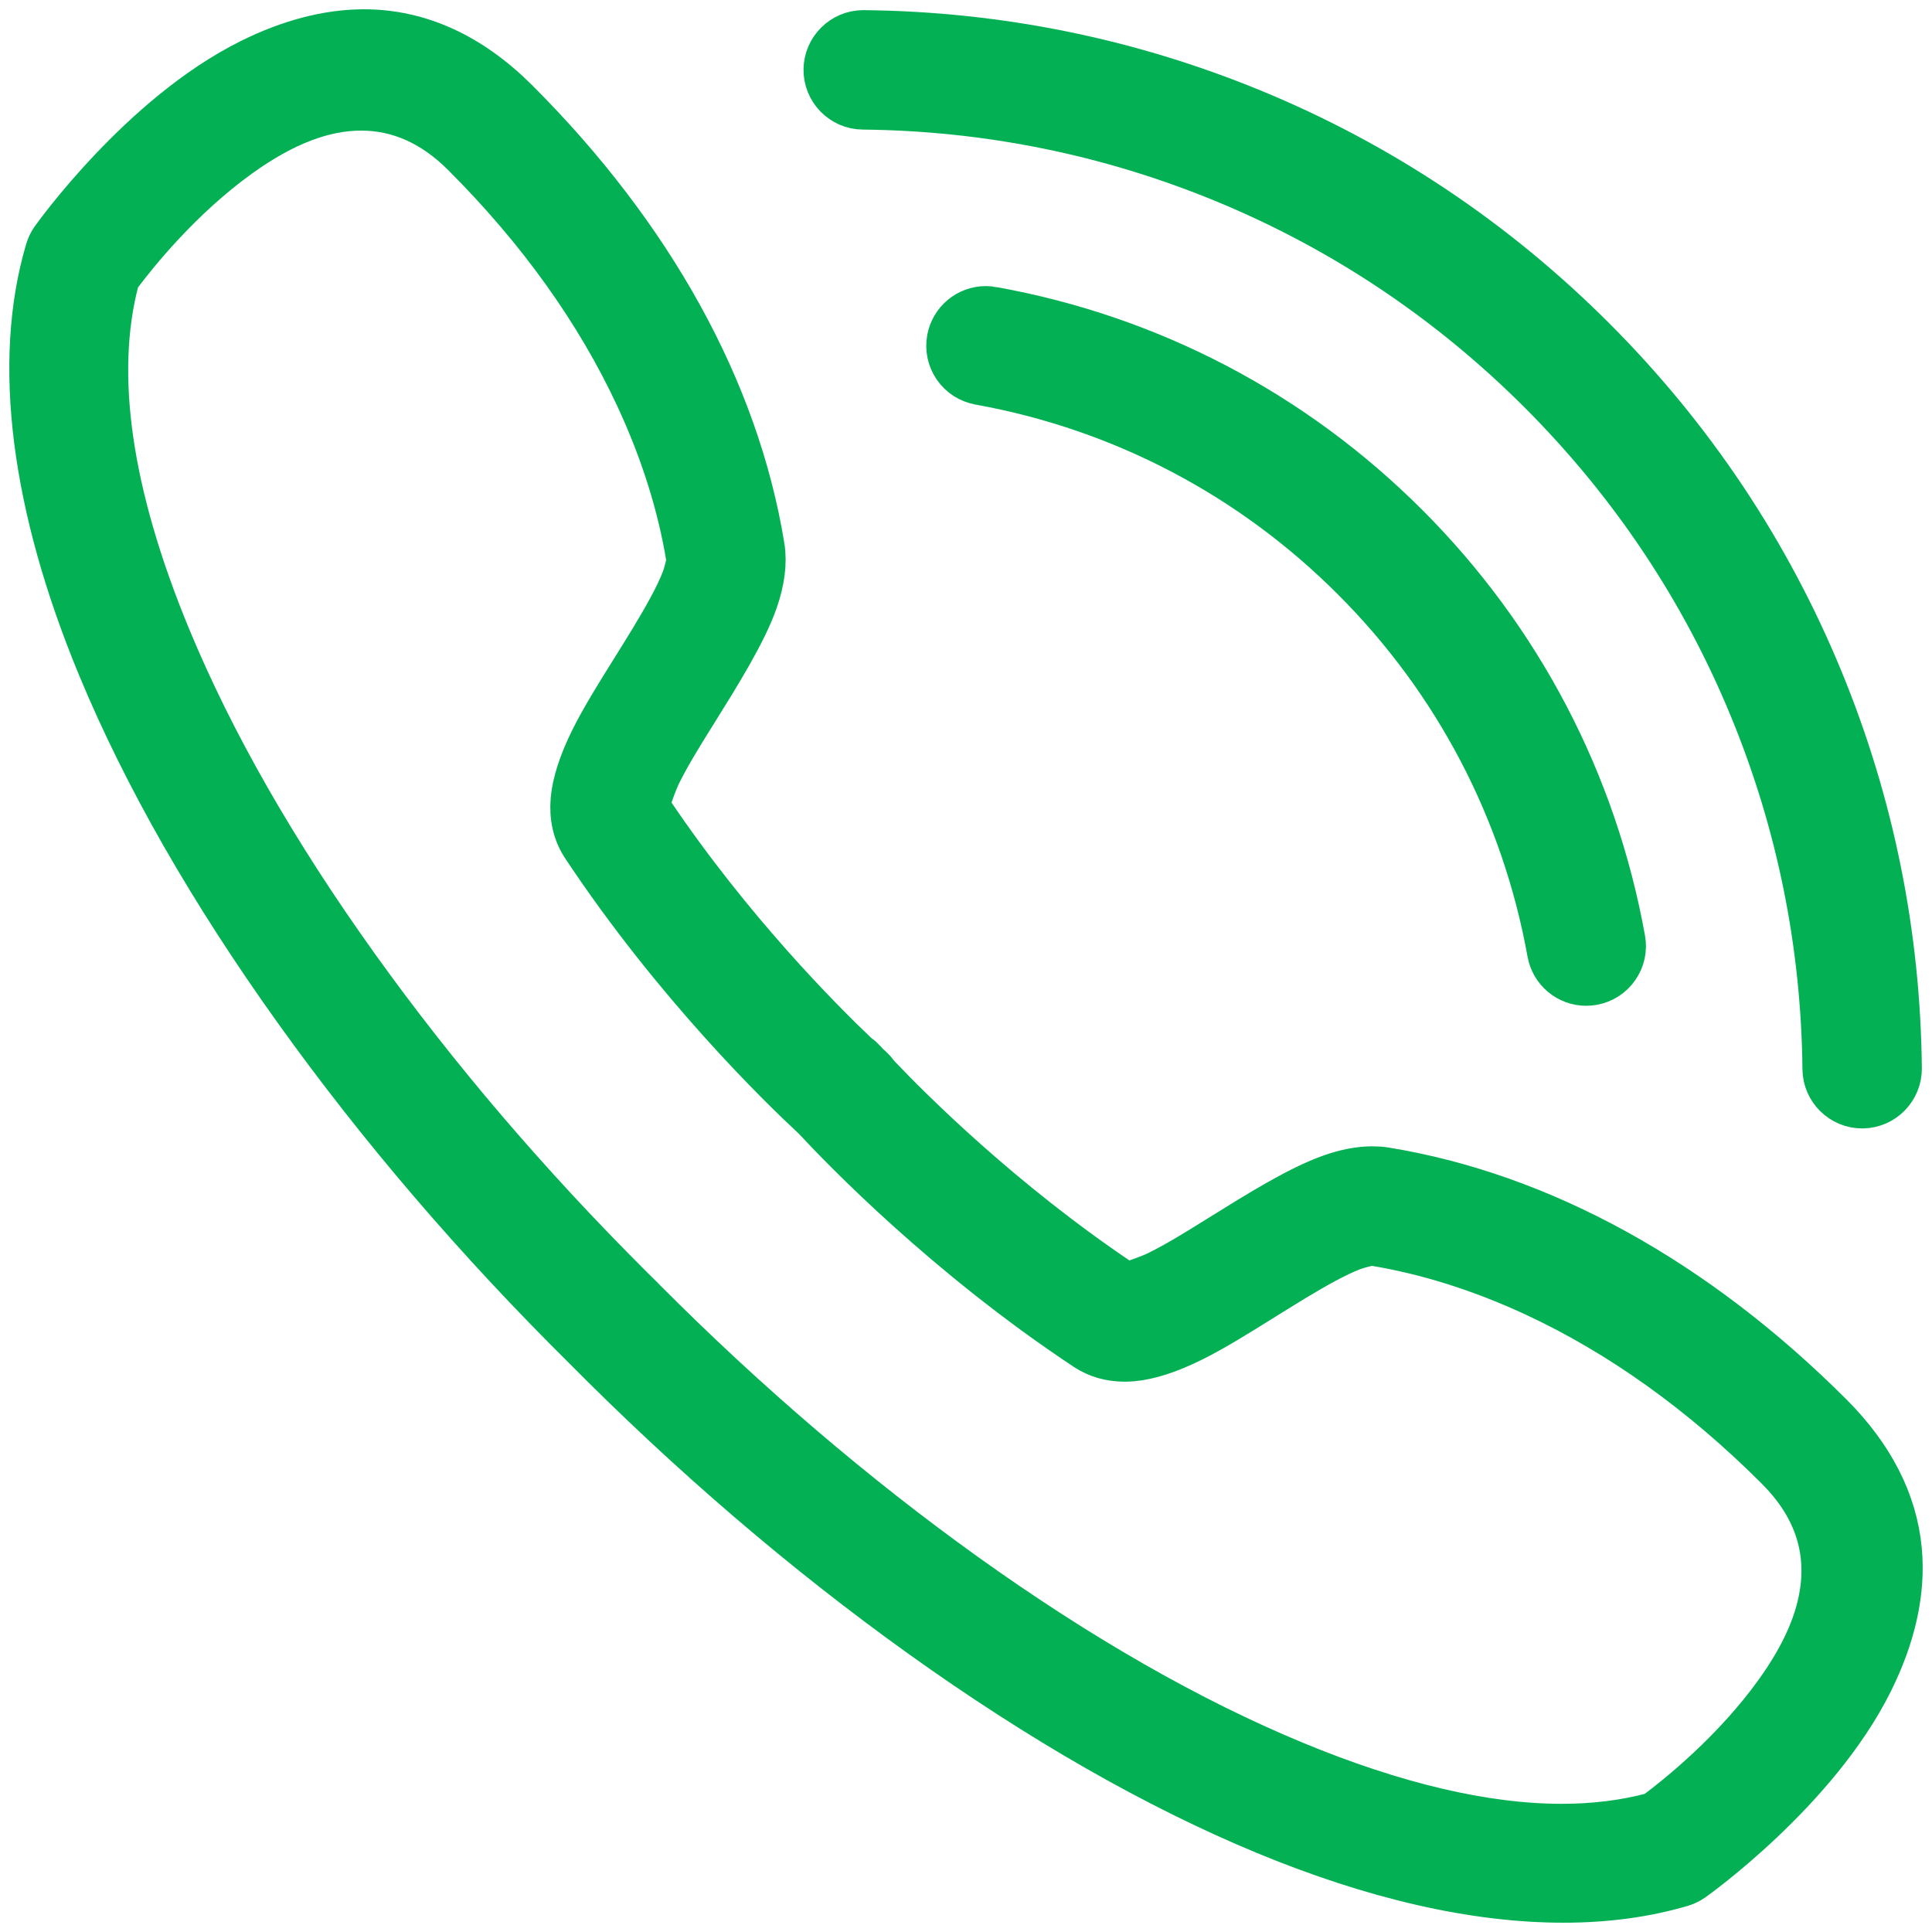
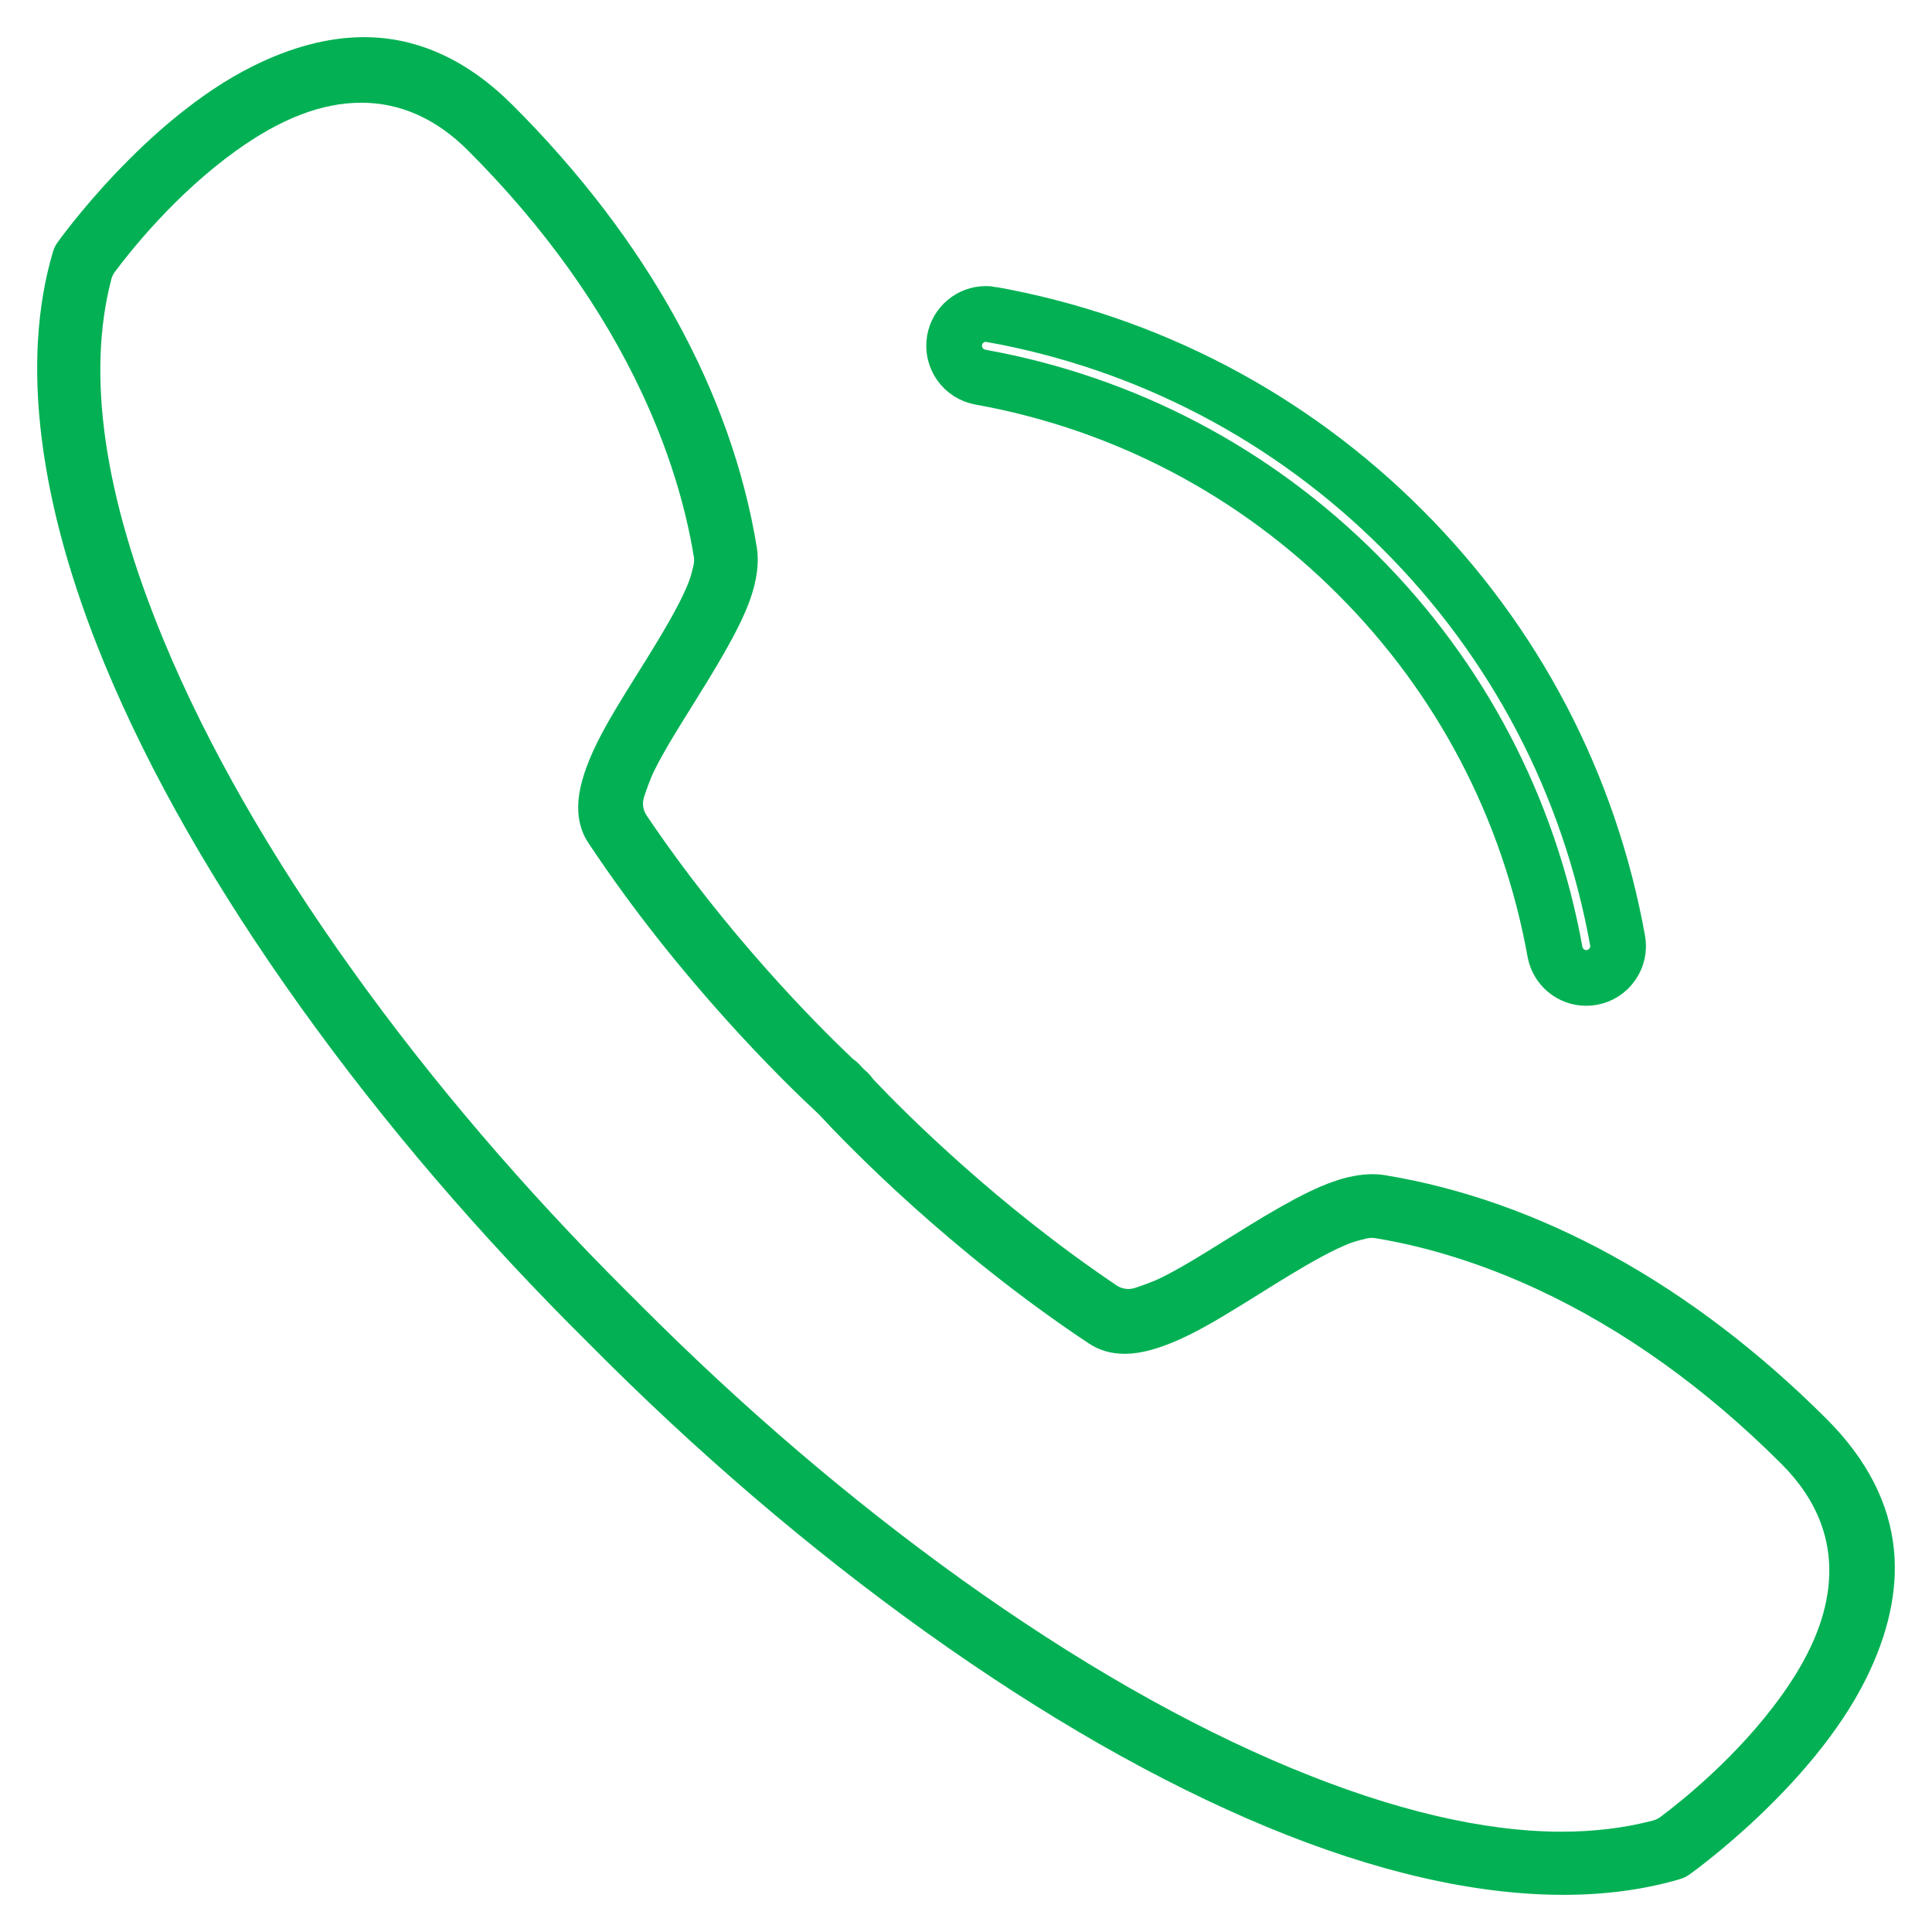
<svg xmlns="http://www.w3.org/2000/svg" width="52" height="52" viewBox="0 0 52 52" fill="none">
  <path d="M50.978 41.735C50.861 40.472 50.252 39.281 49.166 38.195C45.548 34.578 41.43 32.307 37.257 31.627C37.158 31.611 37.052 31.603 36.941 31.603C36.619 31.603 36.264 31.67 35.885 31.803C35.039 32.098 33.944 32.781 32.885 33.441L32.841 33.468C32.268 33.826 31.753 34.142 31.258 34.388C31.023 34.505 30.711 34.611 30.546 34.665C30.488 34.684 30.429 34.693 30.37 34.693C30.258 34.693 30.146 34.66 30.051 34.595C26.851 32.44 24.419 30.013 23.522 29.069C23.503 29.049 23.485 29.027 23.469 29.004C23.431 28.95 23.386 28.899 23.335 28.853C23.324 28.843 23.297 28.819 23.254 28.781C23.242 28.77 23.23 28.758 23.218 28.745C23.18 28.703 23.156 28.676 23.146 28.665C23.1 28.614 23.05 28.569 22.996 28.531C22.972 28.515 22.95 28.497 22.93 28.477C21.986 27.58 19.558 25.147 17.404 21.949C17.305 21.803 17.28 21.621 17.334 21.453C17.387 21.288 17.495 20.977 17.61 20.742C17.857 20.246 18.173 19.731 18.531 19.158L18.56 19.112C19.22 18.054 19.902 16.96 20.197 16.115C20.374 15.606 20.435 15.131 20.371 14.743C19.692 10.569 17.42 6.451 13.803 2.834C12.588 1.617 11.24 1 9.799 1C8.854 1 7.847 1.262 6.807 1.78C3.906 3.223 1.597 6.456 1.542 6.534C1.489 6.61 1.45 6.693 1.424 6.78C0.55 9.732 1.034 13.575 2.824 17.893C4.036 20.817 5.81 23.919 8.097 27.112C10.336 30.239 12.942 33.281 15.84 36.151C15.842 36.153 15.844 36.156 15.846 36.157C18.718 39.057 21.76 41.663 24.887 43.903C28.081 46.19 31.183 47.963 34.105 49.175C37.026 50.386 39.71 51 42.084 51C43.213 51 44.268 50.857 45.219 50.576C45.306 50.55 45.389 50.51 45.465 50.457C45.538 50.406 48.775 48.095 50.22 45.192C50.823 43.98 51.079 42.817 50.978 41.735ZM49.209 42.735C49.102 43.657 48.688 44.61 47.942 45.648C46.791 47.251 45.283 48.46 44.688 48.905C44.629 48.949 44.562 48.981 44.49 49C43.733 49.199 42.905 49.3 42.031 49.3C39.941 49.3 37.496 48.725 34.763 47.592C31.945 46.423 28.956 44.714 25.882 42.512C22.908 40.38 19.998 37.894 17.235 35.122C17.23 35.118 17.226 35.113 17.221 35.108C17.207 35.093 17.191 35.077 17.176 35.061L16.878 34.766C14.104 32.002 11.618 29.092 9.487 26.117C7.284 23.043 5.575 20.055 4.407 17.237C2.797 13.355 2.323 10.082 2.998 7.511C3.017 7.441 3.049 7.374 3.093 7.315C3.537 6.72 4.744 5.213 6.351 4.058C7.563 3.188 8.666 2.765 9.723 2.765C10.776 2.765 11.742 3.196 12.592 4.046C14.637 6.09 16.219 8.301 17.296 10.618C17.974 12.075 18.438 13.545 18.675 14.985C18.686 15.056 18.684 15.128 18.67 15.198C18.664 15.226 18.609 15.476 18.541 15.654C18.454 15.88 18.338 16.125 18.175 16.427C17.883 16.969 17.523 17.546 17.175 18.103C16.774 18.745 16.36 19.407 16.076 19.98C15.782 20.572 15.607 21.109 15.57 21.533C15.532 21.975 15.621 22.364 15.836 22.687C18.305 26.41 21.151 29.166 21.991 29.946C22.008 29.96 22.024 29.975 22.039 29.992C22.798 30.811 25.565 33.678 29.313 36.163C29.588 36.346 29.91 36.438 30.271 36.438C30.335 36.438 30.401 36.435 30.468 36.429C30.891 36.393 31.427 36.218 32.02 35.923C32.593 35.639 33.255 35.225 33.897 34.825C34.455 34.477 35.031 34.117 35.573 33.824C35.874 33.662 36.119 33.546 36.344 33.459C36.523 33.391 36.773 33.337 36.801 33.33C36.84 33.322 36.881 33.318 36.921 33.318C36.952 33.318 36.983 33.32 37.014 33.325C38.454 33.562 39.923 34.026 41.381 34.703C43.698 35.781 45.909 37.363 47.953 39.407C48.928 40.383 49.351 41.502 49.209 42.735Z" fill="#03B154" />
-   <path d="M26.69 8.464C26.639 8.454 26.588 8.45 26.536 8.45C26.122 8.45 25.768 8.746 25.694 9.155C25.654 9.38 25.703 9.607 25.834 9.796C25.965 9.984 26.16 10.109 26.385 10.149C26.389 10.15 26.392 10.15 26.396 10.152C30.253 10.849 33.759 12.686 36.537 15.465C39.318 18.244 41.155 21.754 41.852 25.615C41.925 26.024 42.279 26.321 42.693 26.321C42.744 26.321 42.795 26.316 42.846 26.307C43.071 26.267 43.268 26.14 43.398 25.952C43.529 25.764 43.578 25.537 43.537 25.312C42.779 21.106 40.778 17.282 37.749 14.253C34.72 11.224 30.895 9.222 26.69 8.465V8.464Z" fill="#03B154" />
-   <path d="M23.226 2.738C23.234 2.738 23.243 2.738 23.252 2.738C26.615 2.775 29.891 3.439 32.987 4.712C36.201 6.034 39.087 7.96 41.564 10.436C44.04 12.913 45.967 15.799 47.288 19.013C48.565 22.117 49.229 25.401 49.263 28.774C49.268 29.241 49.652 29.622 50.12 29.622H50.129C50.6 29.617 50.981 29.229 50.977 28.756C50.941 25.163 50.233 21.665 48.873 18.359C47.465 14.936 45.414 11.862 42.776 9.225C40.138 6.587 37.064 4.535 33.641 3.127C30.334 1.768 26.835 1.06 23.243 1.023H23.235C22.767 1.023 22.382 1.404 22.377 1.872C22.372 2.344 22.753 2.733 23.226 2.738Z" fill="#03B154" />
-   <path d="M50.978 41.735C50.861 40.472 50.252 39.281 49.166 38.195C45.548 34.578 41.43 32.307 37.257 31.627C37.158 31.611 37.052 31.603 36.941 31.603C36.619 31.603 36.264 31.67 35.885 31.803C35.039 32.098 33.944 32.781 32.885 33.441L32.841 33.468C32.268 33.826 31.753 34.142 31.258 34.388C31.023 34.505 30.711 34.611 30.546 34.665C30.488 34.684 30.429 34.693 30.37 34.693C30.258 34.693 30.146 34.66 30.051 34.595C26.851 32.44 24.419 30.013 23.522 29.069C23.503 29.049 23.485 29.027 23.469 29.004C23.431 28.95 23.386 28.899 23.335 28.853C23.324 28.843 23.297 28.819 23.254 28.781C23.242 28.77 23.23 28.758 23.218 28.745C23.18 28.703 23.156 28.676 23.146 28.665C23.1 28.614 23.05 28.569 22.996 28.531C22.972 28.515 22.95 28.497 22.93 28.477C21.986 27.58 19.558 25.147 17.404 21.949C17.305 21.803 17.28 21.621 17.334 21.453C17.387 21.288 17.495 20.977 17.61 20.742C17.857 20.246 18.173 19.731 18.531 19.158L18.56 19.112C19.22 18.054 19.902 16.96 20.197 16.115C20.374 15.606 20.435 15.131 20.371 14.743C19.692 10.569 17.42 6.451 13.803 2.834C12.588 1.617 11.24 1 9.799 1C8.854 1 7.847 1.262 6.807 1.78C3.906 3.223 1.597 6.456 1.542 6.534C1.489 6.61 1.45 6.693 1.424 6.78C0.55 9.732 1.034 13.575 2.824 17.893C4.036 20.817 5.81 23.919 8.097 27.112C10.336 30.239 12.942 33.281 15.84 36.151C15.842 36.153 15.844 36.156 15.846 36.157C18.718 39.057 21.76 41.663 24.887 43.903C28.081 46.19 31.183 47.963 34.105 49.175C37.026 50.386 39.71 51 42.084 51C43.213 51 44.268 50.857 45.219 50.576C45.306 50.55 45.389 50.51 45.465 50.457C45.538 50.406 48.775 48.095 50.22 45.192C50.823 43.98 51.079 42.817 50.978 41.735ZM49.209 42.735C49.102 43.657 48.688 44.61 47.942 45.648C46.791 47.251 45.283 48.46 44.688 48.905C44.629 48.949 44.562 48.981 44.49 49C43.733 49.199 42.905 49.3 42.031 49.3C39.941 49.3 37.496 48.725 34.763 47.592C31.945 46.423 28.956 44.714 25.882 42.512C22.908 40.38 19.998 37.894 17.235 35.122C17.23 35.118 17.226 35.113 17.221 35.108C17.207 35.093 17.191 35.077 17.176 35.061L16.878 34.766C14.104 32.002 11.618 29.092 9.487 26.117C7.284 23.043 5.575 20.055 4.407 17.237C2.797 13.355 2.323 10.082 2.998 7.511C3.017 7.441 3.049 7.374 3.093 7.315C3.537 6.72 4.744 5.213 6.351 4.058C7.563 3.188 8.666 2.765 9.723 2.765C10.776 2.765 11.742 3.196 12.592 4.046C14.637 6.09 16.219 8.301 17.296 10.618C17.974 12.075 18.438 13.545 18.675 14.985C18.686 15.056 18.684 15.128 18.67 15.198C18.664 15.226 18.609 15.476 18.541 15.654C18.454 15.88 18.338 16.125 18.175 16.427C17.883 16.969 17.523 17.546 17.175 18.103C16.774 18.745 16.36 19.407 16.076 19.98C15.782 20.572 15.607 21.109 15.57 21.533C15.532 21.975 15.621 22.364 15.836 22.687C18.305 26.41 21.151 29.166 21.991 29.946C22.008 29.96 22.024 29.975 22.039 29.992C22.798 30.811 25.565 33.678 29.313 36.163C29.588 36.346 29.91 36.438 30.271 36.438C30.335 36.438 30.401 36.435 30.468 36.429C30.891 36.393 31.427 36.218 32.02 35.923C32.593 35.639 33.255 35.225 33.897 34.825C34.455 34.477 35.031 34.117 35.573 33.824C35.874 33.662 36.119 33.546 36.344 33.459C36.523 33.391 36.773 33.337 36.801 33.33C36.84 33.322 36.881 33.318 36.921 33.318C36.952 33.318 36.983 33.32 37.014 33.325C38.454 33.562 39.923 34.026 41.381 34.703C43.698 35.781 45.909 37.363 47.953 39.407C48.928 40.383 49.351 41.502 49.209 42.735Z" stroke="#03B154" stroke-width="1.5" />
  <path d="M26.69 8.464C26.639 8.454 26.588 8.45 26.536 8.45C26.122 8.45 25.768 8.746 25.694 9.155C25.654 9.38 25.703 9.607 25.834 9.796C25.965 9.984 26.16 10.109 26.385 10.149C26.389 10.15 26.392 10.15 26.396 10.152C30.253 10.849 33.759 12.686 36.537 15.465C39.318 18.244 41.155 21.754 41.852 25.615C41.925 26.024 42.279 26.321 42.693 26.321C42.744 26.321 42.795 26.316 42.846 26.307C43.071 26.267 43.268 26.14 43.398 25.952C43.529 25.764 43.578 25.537 43.537 25.312C42.779 21.106 40.778 17.282 37.749 14.253C34.72 11.224 30.895 9.222 26.69 8.465V8.464Z" stroke="#03B154" stroke-width="1.5" />
-   <path d="M23.226 2.738C23.234 2.738 23.243 2.738 23.252 2.738C26.615 2.775 29.891 3.439 32.987 4.712C36.201 6.034 39.087 7.96 41.564 10.436C44.04 12.913 45.967 15.799 47.288 19.013C48.565 22.117 49.229 25.401 49.263 28.774C49.268 29.241 49.652 29.622 50.12 29.622H50.129C50.6 29.617 50.981 29.229 50.977 28.756C50.941 25.163 50.233 21.665 48.873 18.359C47.465 14.936 45.414 11.862 42.776 9.225C40.138 6.587 37.064 4.535 33.641 3.127C30.334 1.768 26.835 1.06 23.243 1.023H23.235C22.767 1.023 22.382 1.404 22.377 1.872C22.372 2.344 22.753 2.733 23.226 2.738Z" stroke="#03B154" stroke-width="1.5" />
</svg>